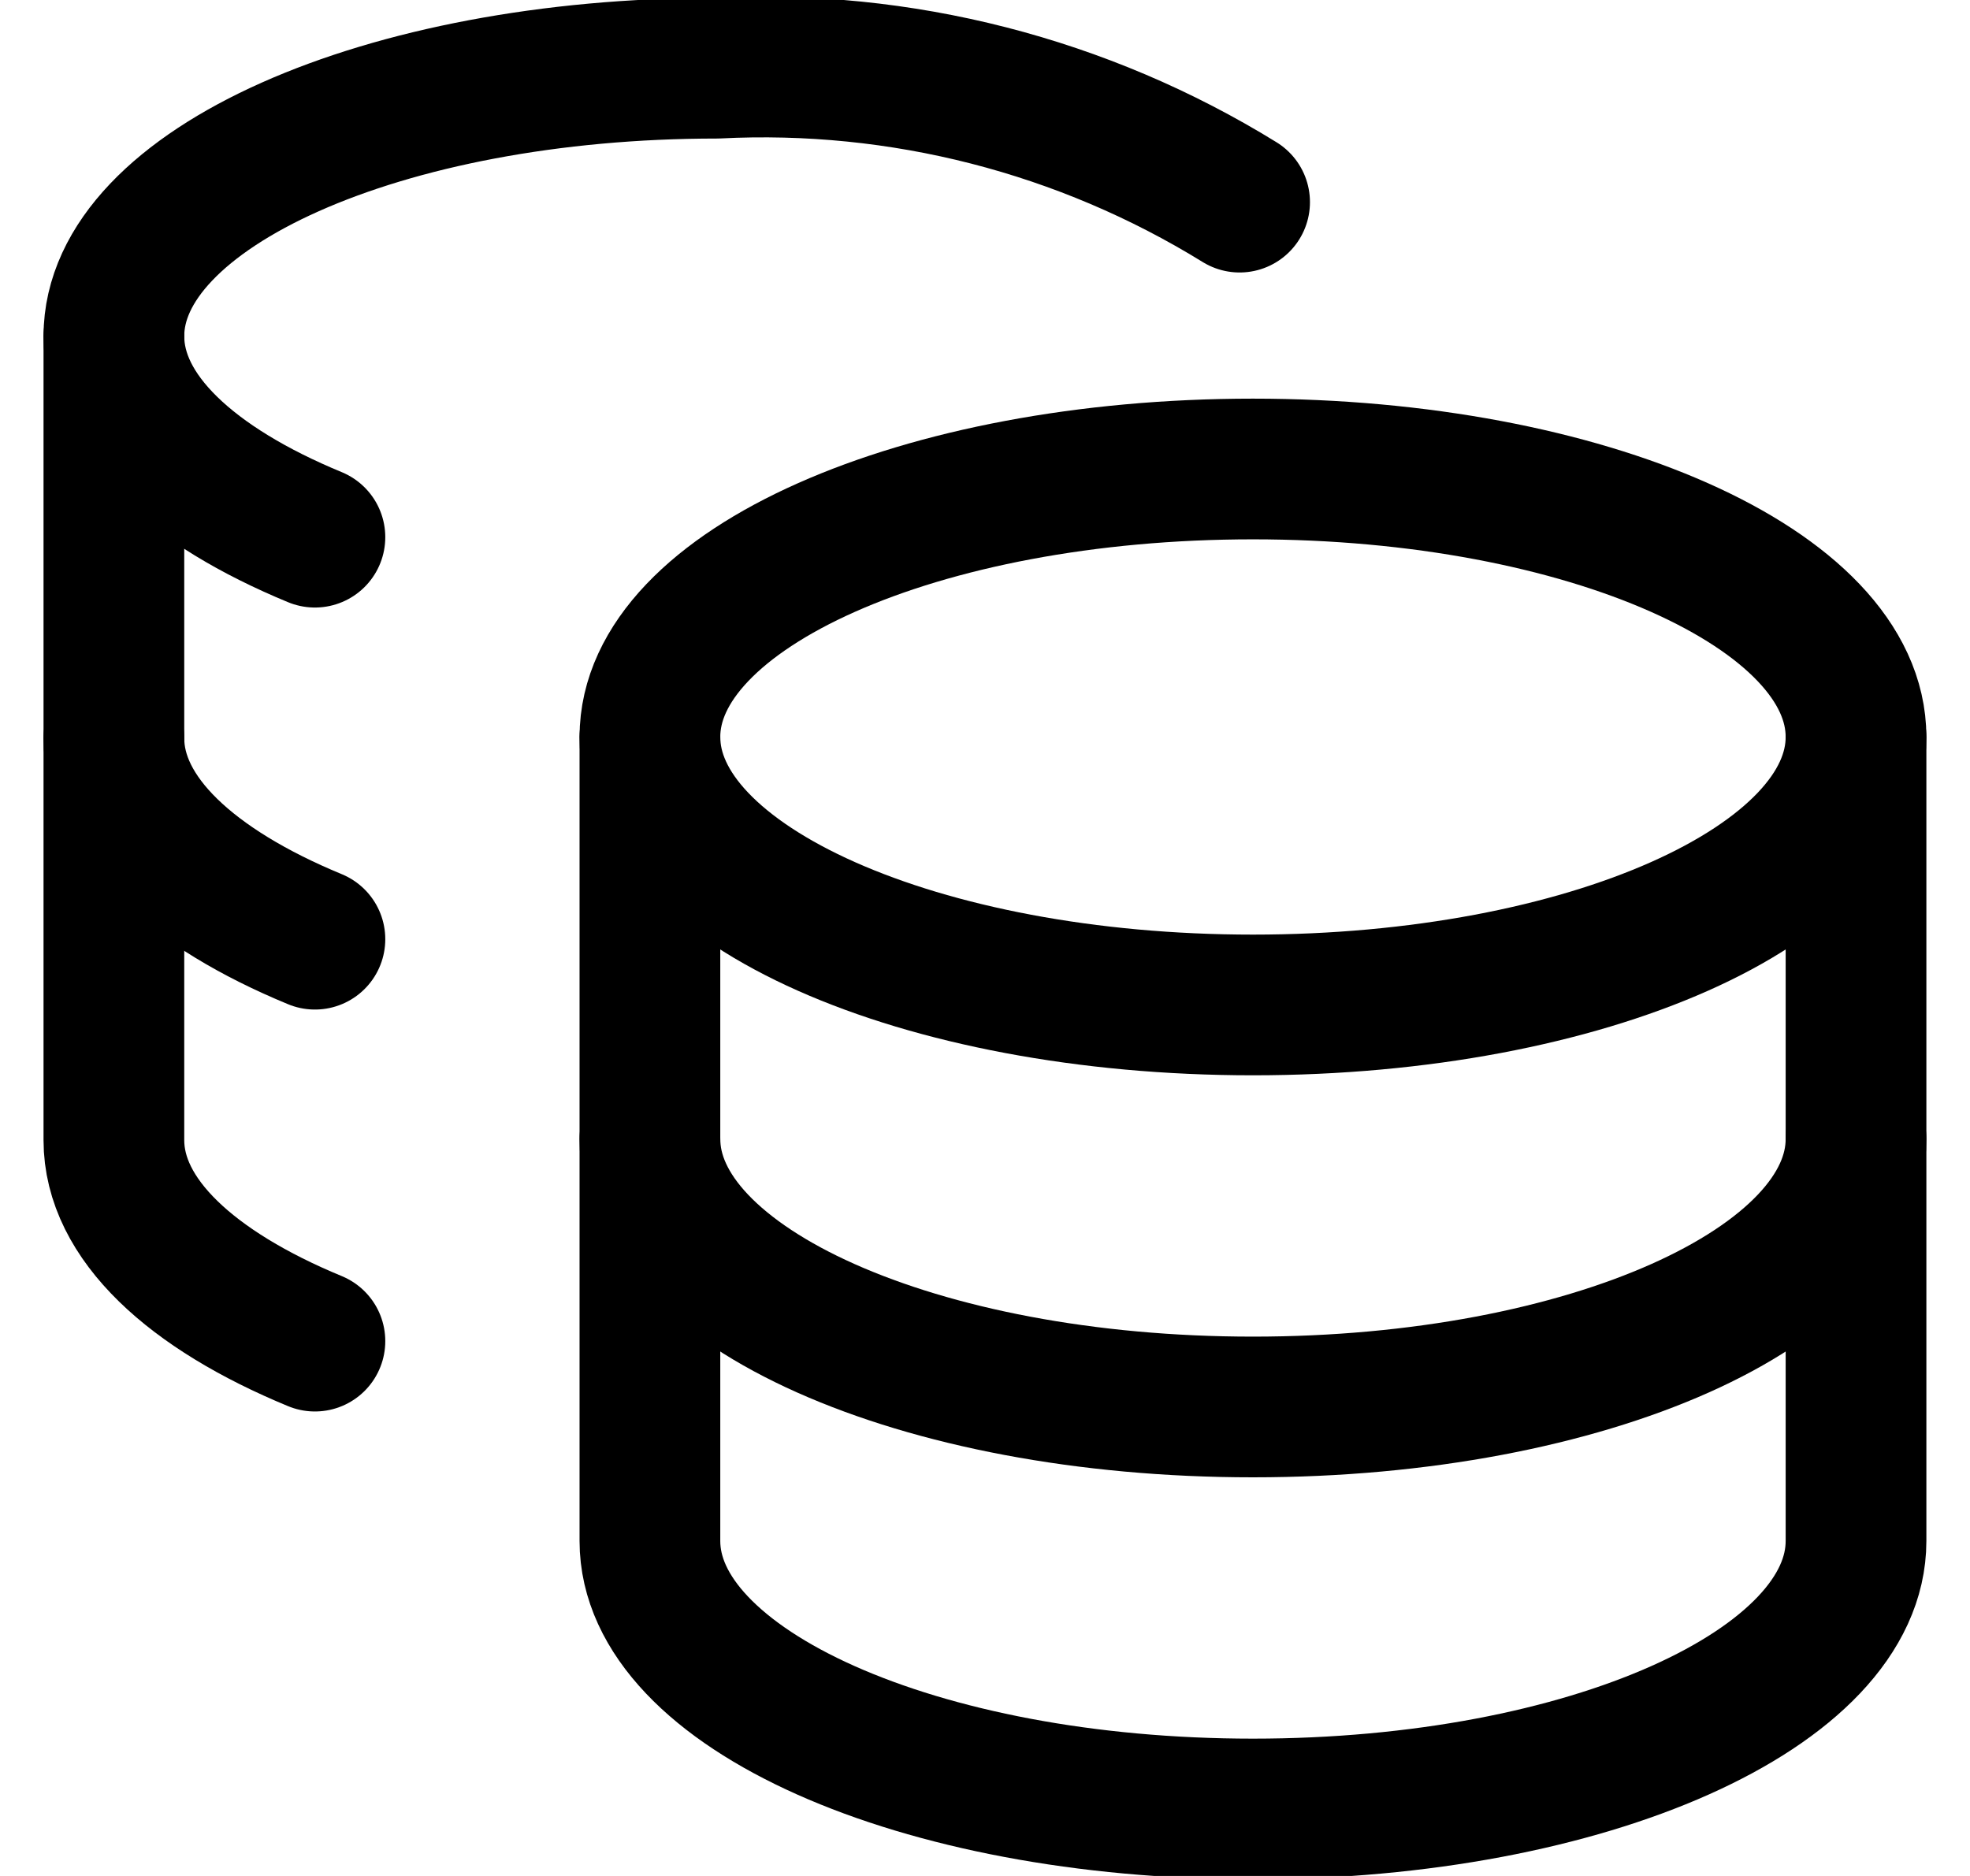
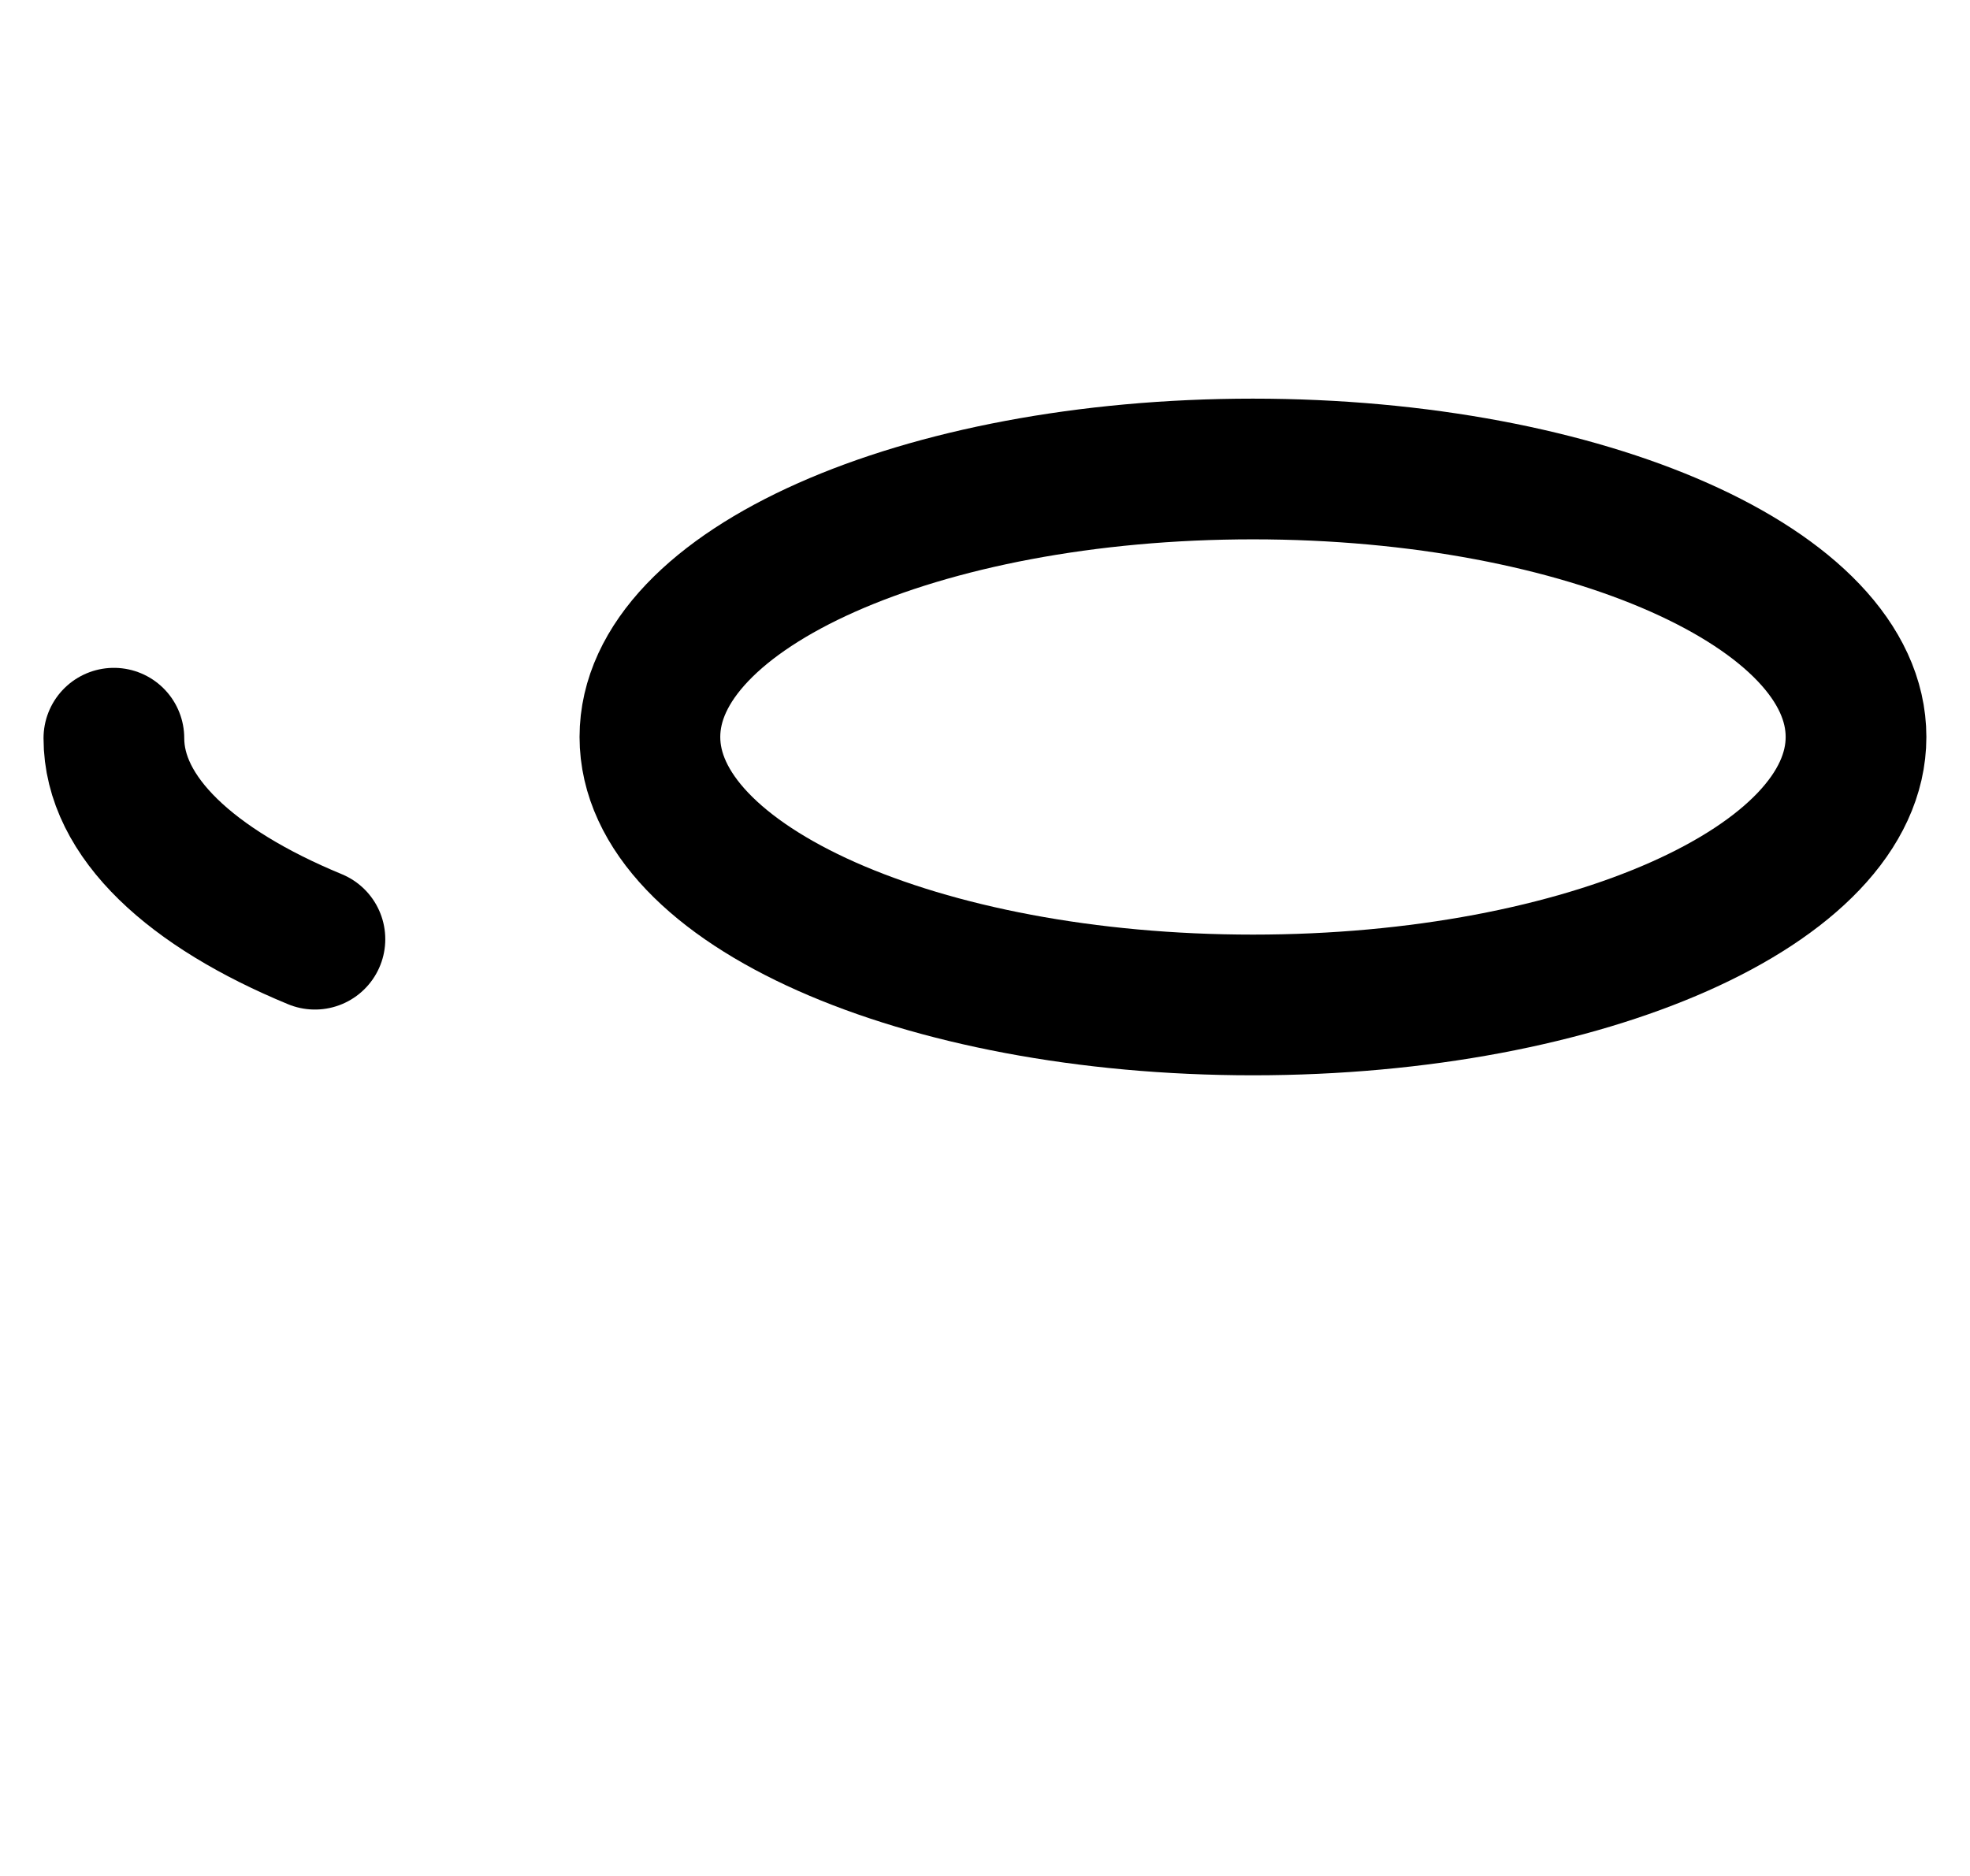
<svg xmlns="http://www.w3.org/2000/svg" width="21" height="20" viewBox="0 0 21 20" fill="none">
  <path d="M13.356 10.714C16.907 10.714 19.785 9.435 19.785 7.857C19.785 6.279 16.907 5 13.356 5C9.806 5 6.928 6.279 6.928 7.857C6.928 9.435 9.806 10.714 13.356 10.714Z" stroke="black" stroke-width="1.5" stroke-linecap="round" stroke-linejoin="round" />
-   <path d="M6.928 7.857V16.429C6.928 18 9.785 19.286 13.356 19.286C16.928 19.286 19.785 18 19.785 16.429V7.857" stroke="black" stroke-width="1.5" stroke-linecap="round" stroke-linejoin="round" />
-   <path d="M19.785 12.143C19.785 13.714 16.928 15 13.356 15C9.785 15 6.928 13.714 6.928 12.143" stroke="black" stroke-width="1.5" stroke-linecap="round" stroke-linejoin="round" />
-   <path d="M13.214 2.155C11.545 1.125 9.601 0.627 7.642 0.727C4.085 0.727 1.214 2.013 1.214 3.584C1.214 4.427 2.042 5.184 3.357 5.727" stroke="black" stroke-width="1.5" stroke-linecap="round" stroke-linejoin="round" />
-   <path d="M3.357 14.298C2.042 13.755 1.214 12.998 1.214 12.155V3.584" stroke="black" stroke-width="1.5" stroke-linecap="round" stroke-linejoin="round" />
  <path d="M3.357 10.013C2.042 9.47 1.214 8.713 1.214 7.87" stroke="black" stroke-width="1.5" stroke-linecap="round" stroke-linejoin="round" />
</svg>